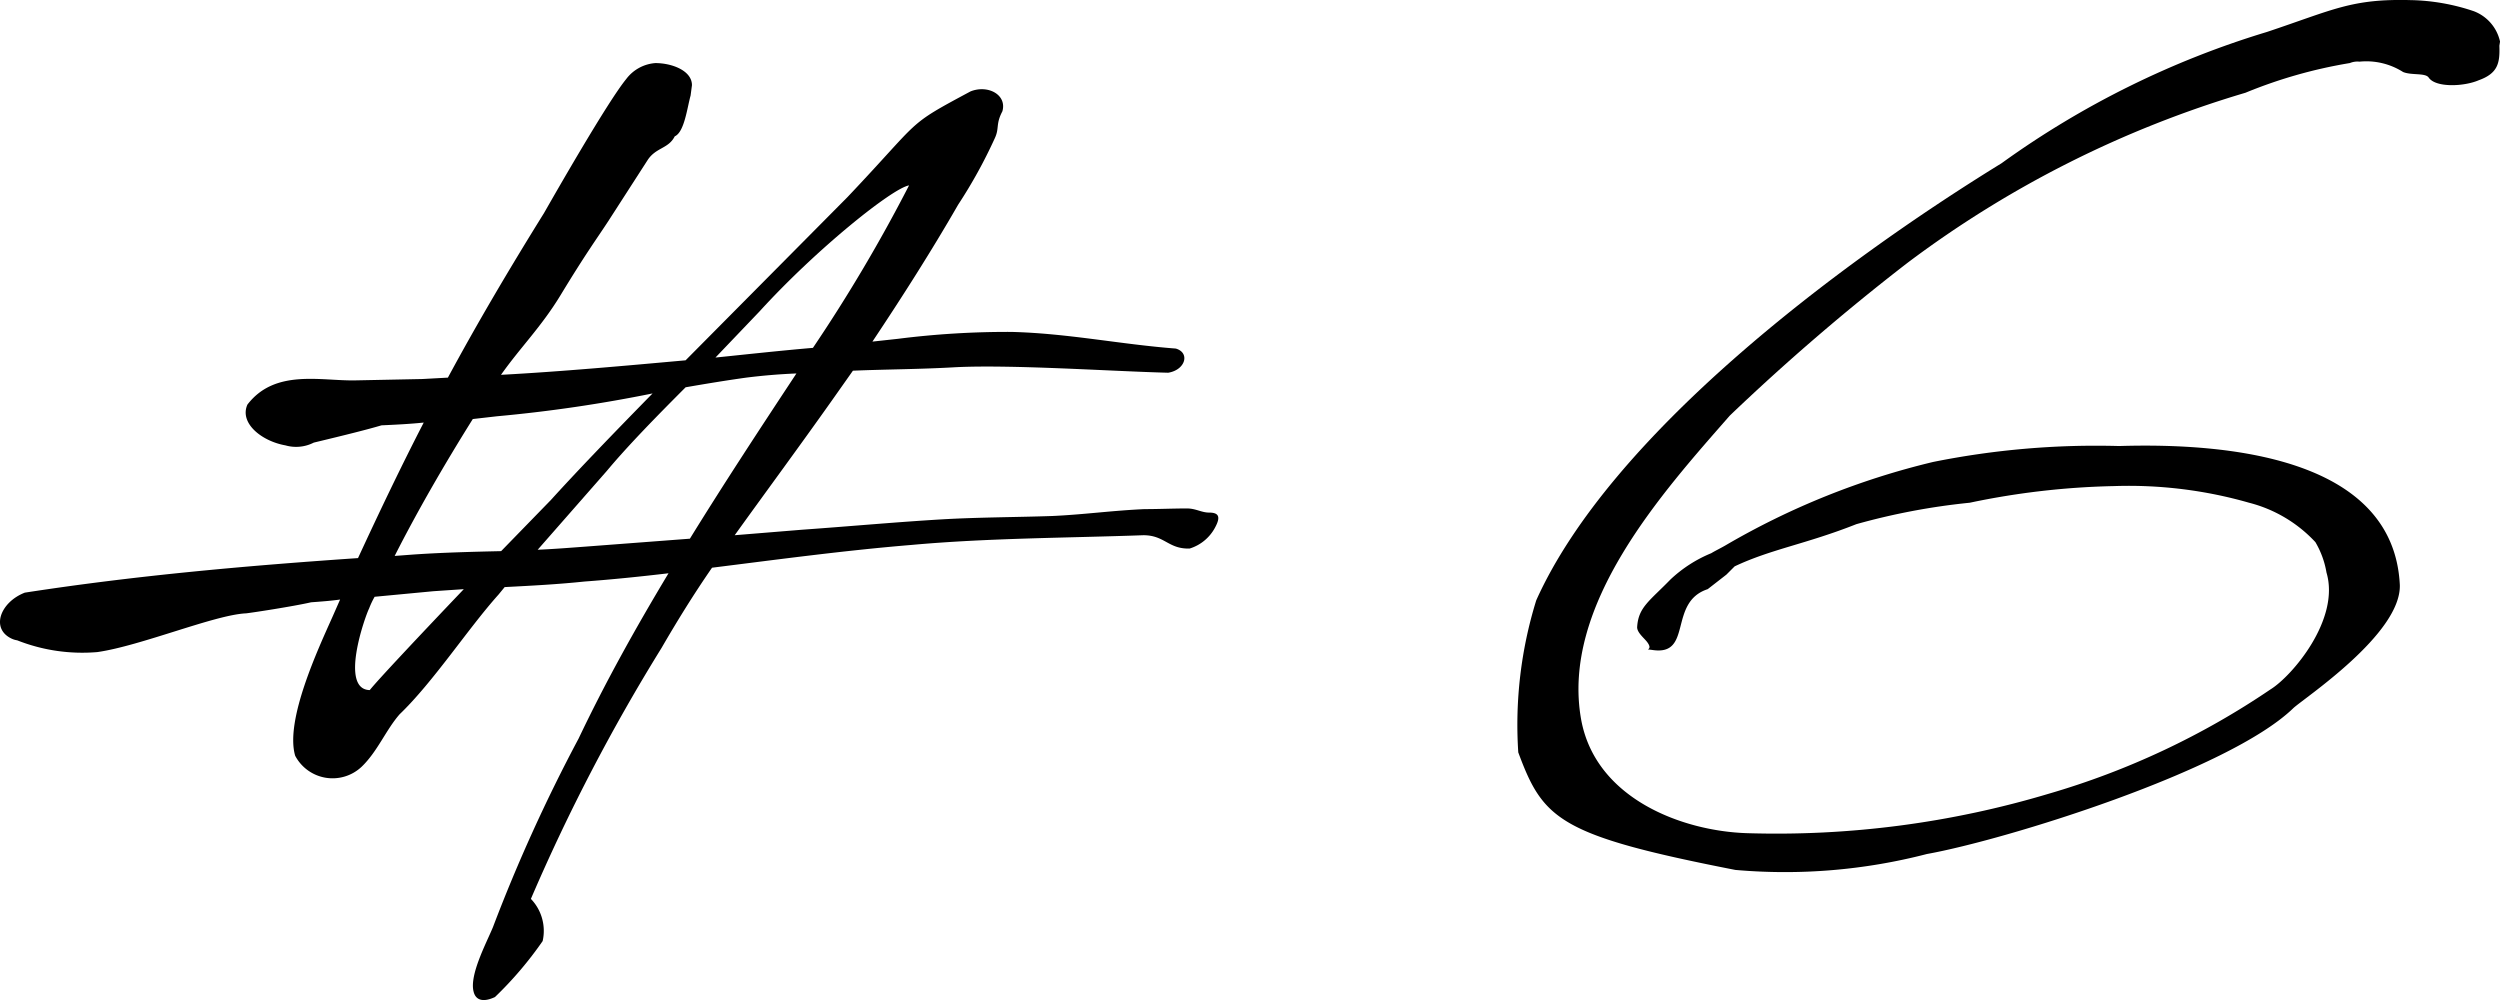
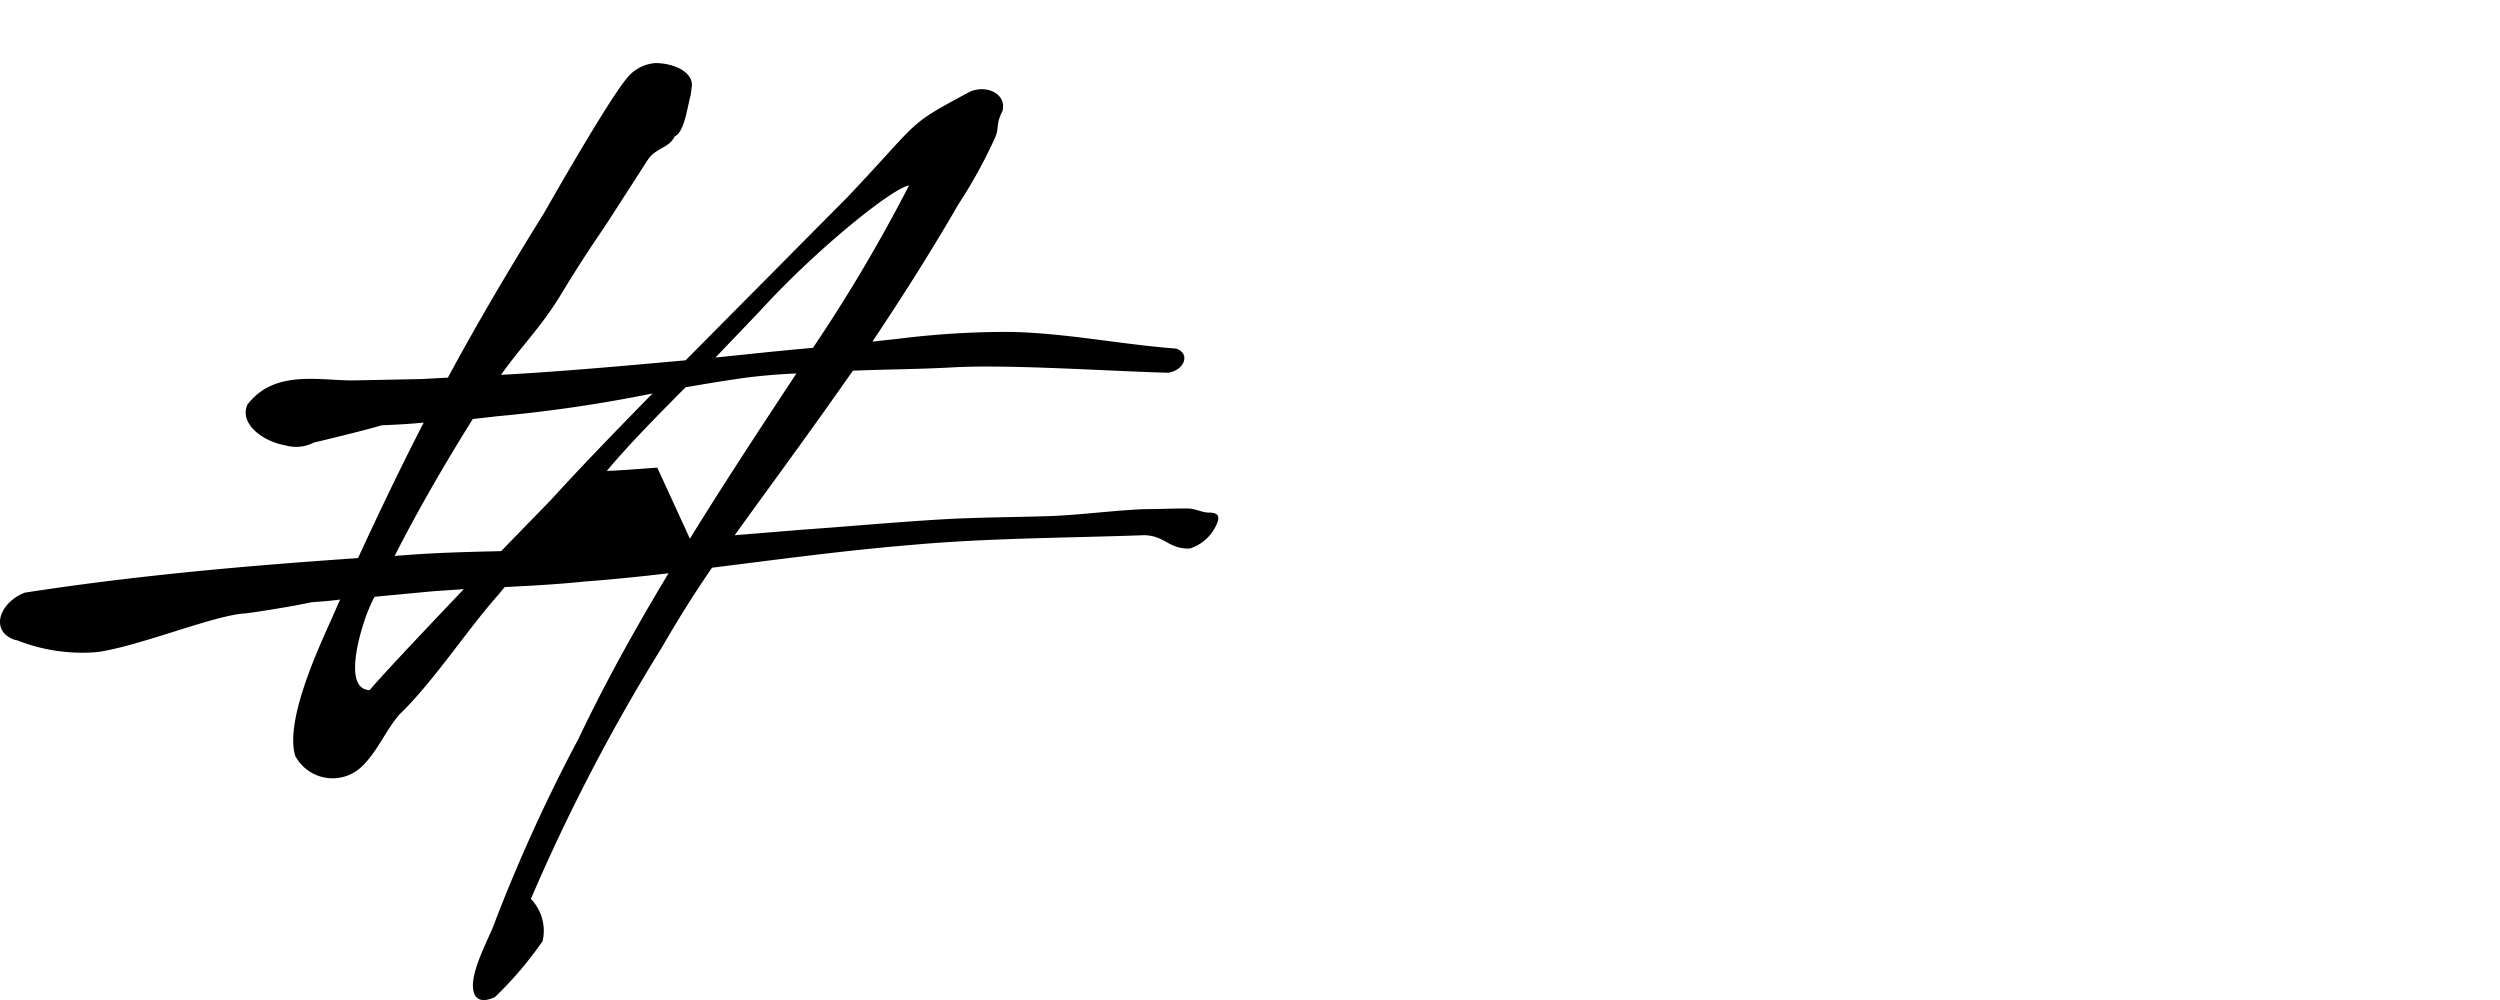
<svg xmlns="http://www.w3.org/2000/svg" viewBox="0 0 75.095 30.041">
  <g id="レイヤー_2" data-name="レイヤー 2">
    <g id="レイヤー_2-2" data-name="レイヤー 2">
-       <path d="M21.6,7.261c-.187.373-.561.332-.81.706L19.6,9.814c-.353.54-.665.957-1.433,2.223-.581.955-1.2,1.558-1.786,2.388,1.848-.1,3.7-.27,5.545-.436l4.86-4.9c2.284-2.409,1.723-2.118,3.7-3.178.519-.207,1.1.1.955.6-.207.394-.083.5-.228.809a14.811,14.811,0,0,1-1.1,1.994c-.789,1.371-1.661,2.742-2.575,4.113l.769-.084a26.2,26.2,0,0,1,3.4-.207c1.7.041,3.282.374,4.943.5.436.125.291.643-.228.726-1.682-.041-4.652-.249-6.376-.166-1.08.063-2.1.063-3.094.105l-.644.913c-.955,1.35-1.952,2.7-2.907,4.029l2.035-.166c1.412-.1,2.8-.228,4.2-.311,1.1-.063,2.222-.063,3.3-.1.934-.041,1.827-.166,2.783-.207.436,0,.83-.02,1.266-.02.27,0,.436.124.665.124.291,0,.353.125.187.436a1.3,1.3,0,0,1-.769.644c-.643.02-.747-.4-1.391-.4-2.3.083-4.652.083-6.957.291-2.014.166-4.008.436-6,.685-.56.81-1.059,1.62-1.516,2.409a56.912,56.912,0,0,0-3.925,7.539,1.385,1.385,0,0,1,.353,1.267A11.063,11.063,0,0,1,16.2,33.115c-.353.166-.581.1-.643-.166-.125-.5.373-1.432.581-1.93a49.081,49.081,0,0,1,2.575-5.67c.789-1.661,1.7-3.3,2.7-4.963-.851.1-1.682.186-2.534.249-.789.083-1.578.124-2.388.166l-.187.228c-.913,1.018-1.952,2.617-2.969,3.593-.416.478-.665,1.121-1.143,1.578a1.27,1.27,0,0,1-1.993-.332c-.312-1.059.685-3.2,1.121-4.175l.228-.518c-.29.041-.581.061-.872.083-.54.124-1.765.311-1.952.332-.934.041-3.157.975-4.465,1.163A5.324,5.324,0,0,1,1.848,22.4a.6.6,0,0,1-.145-.041c-.664-.291-.374-1.1.374-1.391,3.364-.52,6.687-.81,10.009-1.038.644-1.392,1.288-2.741,1.974-4.071-.4.041-.79.062-1.268.083-.415.124-1.079.29-2.035.519a1.163,1.163,0,0,1-.851.083c-.706-.124-1.391-.664-1.142-1.225.83-1.08,2.2-.706,3.239-.727l2.015-.041.768-.042c.873-1.619,1.828-3.239,2.887-4.943.332-.581,1.91-3.343,2.471-4.028a1.206,1.206,0,0,1,.873-.477c.5,0,1.1.227,1.1.664l-.041.311C21.972,6.409,21.889,7.136,21.6,7.261ZM12.585,21.092a2.487,2.487,0,0,0-.166.352c-.125.249-.893,2.43.02,2.451.229-.291,1.538-1.682,2.825-3.032l-.914.062Zm3.8-1.371,1.495-1.537c.81-.893,1.891-2.014,3.054-3.2a43.121,43.121,0,0,1-4.673.686l-.727.083c-.872,1.392-1.682,2.8-2.347,4.112l.561-.042C14.62,19.763,15.513,19.741,16.385,19.721Zm5.67-.374c1.038-1.682,2.118-3.323,3.2-4.963q-.748.03-1.5.124c-.6.083-1.226.187-1.828.291-.872.872-1.744,1.765-2.368,2.513l-2.076,2.367c.5-.021,1-.062,1.516-.1Zm.768-5.441c.976-.1,1.952-.208,2.928-.291a47.575,47.575,0,0,0,2.887-4.88c-.5.083-2.783,1.911-4.486,3.78Z" transform="translate(-1.332 -3.166)" />
-       <path d="M75.784,5.578c-.436.188-1.288.229-1.5-.083-.1-.145-.519-.062-.768-.166a2.059,2.059,0,0,0-1.309-.311.6.6,0,0,0-.29.042,14.369,14.369,0,0,0-3.136.892A32.01,32.01,0,0,0,58.63,11.061a66.83,66.83,0,0,0-5.338,4.589c-2.014,2.3-5.087,5.691-4.464,9.138.436,2.367,3.032,3.344,4.984,3.405a28.517,28.517,0,0,0,9.054-1.183,23.57,23.57,0,0,0,6.667-3.136c.643-.395,2.1-2.1,1.682-3.51a2.668,2.668,0,0,0-.333-.913,4.107,4.107,0,0,0-1.993-1.184,13.111,13.111,0,0,0-4.05-.5,23.24,23.24,0,0,0-4.34.5,20.011,20.011,0,0,0-3.406.644c-1.516.6-2.554.747-3.655,1.267l-.249.249-.561.436c-1.2.395-.436,2.014-1.661,1.827-.312-.042.062.042-.166-.249-.1-.125-.312-.291-.291-.457.041-.581.374-.768,1-1.412a4.006,4.006,0,0,1,1.225-.789c.1-.062.27-.145.415-.228A22.924,22.924,0,0,1,59.4,17.042a24.73,24.73,0,0,1,5.586-.478c3.22-.1,8.245.332,8.432,4.174.042,1.475-2.887,3.407-3.2,3.7-1.952,1.89-8.681,3.966-11.007,4.381a17.007,17.007,0,0,1-5.752.478c-5.3-1.038-5.773-1.516-6.521-3.53a12.607,12.607,0,0,1,.54-4.569C49.7,16.253,56.491,11.123,61.454,8.07a26.971,26.971,0,0,1,7.975-3.945c1.993-.665,2.533-1,4.3-.956a6.266,6.266,0,0,1,1.91.333,1.266,1.266,0,0,1,.789.913l-.02.125C76.427,5.06,76.365,5.37,75.784,5.578Z" transform="translate(-1.332 -3.166)" />
+       <path d="M21.6,7.261c-.187.373-.561.332-.81.706L19.6,9.814c-.353.54-.665.957-1.433,2.223-.581.955-1.2,1.558-1.786,2.388,1.848-.1,3.7-.27,5.545-.436l4.86-4.9c2.284-2.409,1.723-2.118,3.7-3.178.519-.207,1.1.1.955.6-.207.394-.083.5-.228.809a14.811,14.811,0,0,1-1.1,1.994c-.789,1.371-1.661,2.742-2.575,4.113l.769-.084a26.2,26.2,0,0,1,3.4-.207c1.7.041,3.282.374,4.943.5.436.125.291.643-.228.726-1.682-.041-4.652-.249-6.376-.166-1.08.063-2.1.063-3.094.105l-.644.913c-.955,1.35-1.952,2.7-2.907,4.029l2.035-.166c1.412-.1,2.8-.228,4.2-.311,1.1-.063,2.222-.063,3.3-.1.934-.041,1.827-.166,2.783-.207.436,0,.83-.02,1.266-.02.27,0,.436.124.665.124.291,0,.353.125.187.436a1.3,1.3,0,0,1-.769.644c-.643.02-.747-.4-1.391-.4-2.3.083-4.652.083-6.957.291-2.014.166-4.008.436-6,.685-.56.81-1.059,1.62-1.516,2.409a56.912,56.912,0,0,0-3.925,7.539,1.385,1.385,0,0,1,.353,1.267A11.063,11.063,0,0,1,16.2,33.115c-.353.166-.581.1-.643-.166-.125-.5.373-1.432.581-1.93a49.081,49.081,0,0,1,2.575-5.67c.789-1.661,1.7-3.3,2.7-4.963-.851.1-1.682.186-2.534.249-.789.083-1.578.124-2.388.166l-.187.228c-.913,1.018-1.952,2.617-2.969,3.593-.416.478-.665,1.121-1.143,1.578a1.27,1.27,0,0,1-1.993-.332c-.312-1.059.685-3.2,1.121-4.175l.228-.518c-.29.041-.581.061-.872.083-.54.124-1.765.311-1.952.332-.934.041-3.157.975-4.465,1.163A5.324,5.324,0,0,1,1.848,22.4a.6.6,0,0,1-.145-.041c-.664-.291-.374-1.1.374-1.391,3.364-.52,6.687-.81,10.009-1.038.644-1.392,1.288-2.741,1.974-4.071-.4.041-.79.062-1.268.083-.415.124-1.079.29-2.035.519a1.163,1.163,0,0,1-.851.083c-.706-.124-1.391-.664-1.142-1.225.83-1.08,2.2-.706,3.239-.727l2.015-.041.768-.042c.873-1.619,1.828-3.239,2.887-4.943.332-.581,1.91-3.343,2.471-4.028a1.206,1.206,0,0,1,.873-.477c.5,0,1.1.227,1.1.664l-.041.311C21.972,6.409,21.889,7.136,21.6,7.261ZM12.585,21.092a2.487,2.487,0,0,0-.166.352c-.125.249-.893,2.43.02,2.451.229-.291,1.538-1.682,2.825-3.032l-.914.062Zm3.8-1.371,1.495-1.537c.81-.893,1.891-2.014,3.054-3.2a43.121,43.121,0,0,1-4.673.686l-.727.083c-.872,1.392-1.682,2.8-2.347,4.112l.561-.042C14.62,19.763,15.513,19.741,16.385,19.721Zm5.67-.374c1.038-1.682,2.118-3.323,3.2-4.963q-.748.03-1.5.124c-.6.083-1.226.187-1.828.291-.872.872-1.744,1.765-2.368,2.513c.5-.021,1-.062,1.516-.1Zm.768-5.441c.976-.1,1.952-.208,2.928-.291a47.575,47.575,0,0,0,2.887-4.88c-.5.083-2.783,1.911-4.486,3.78Z" transform="translate(-1.332 -3.166)" />
    </g>
  </g>
</svg>